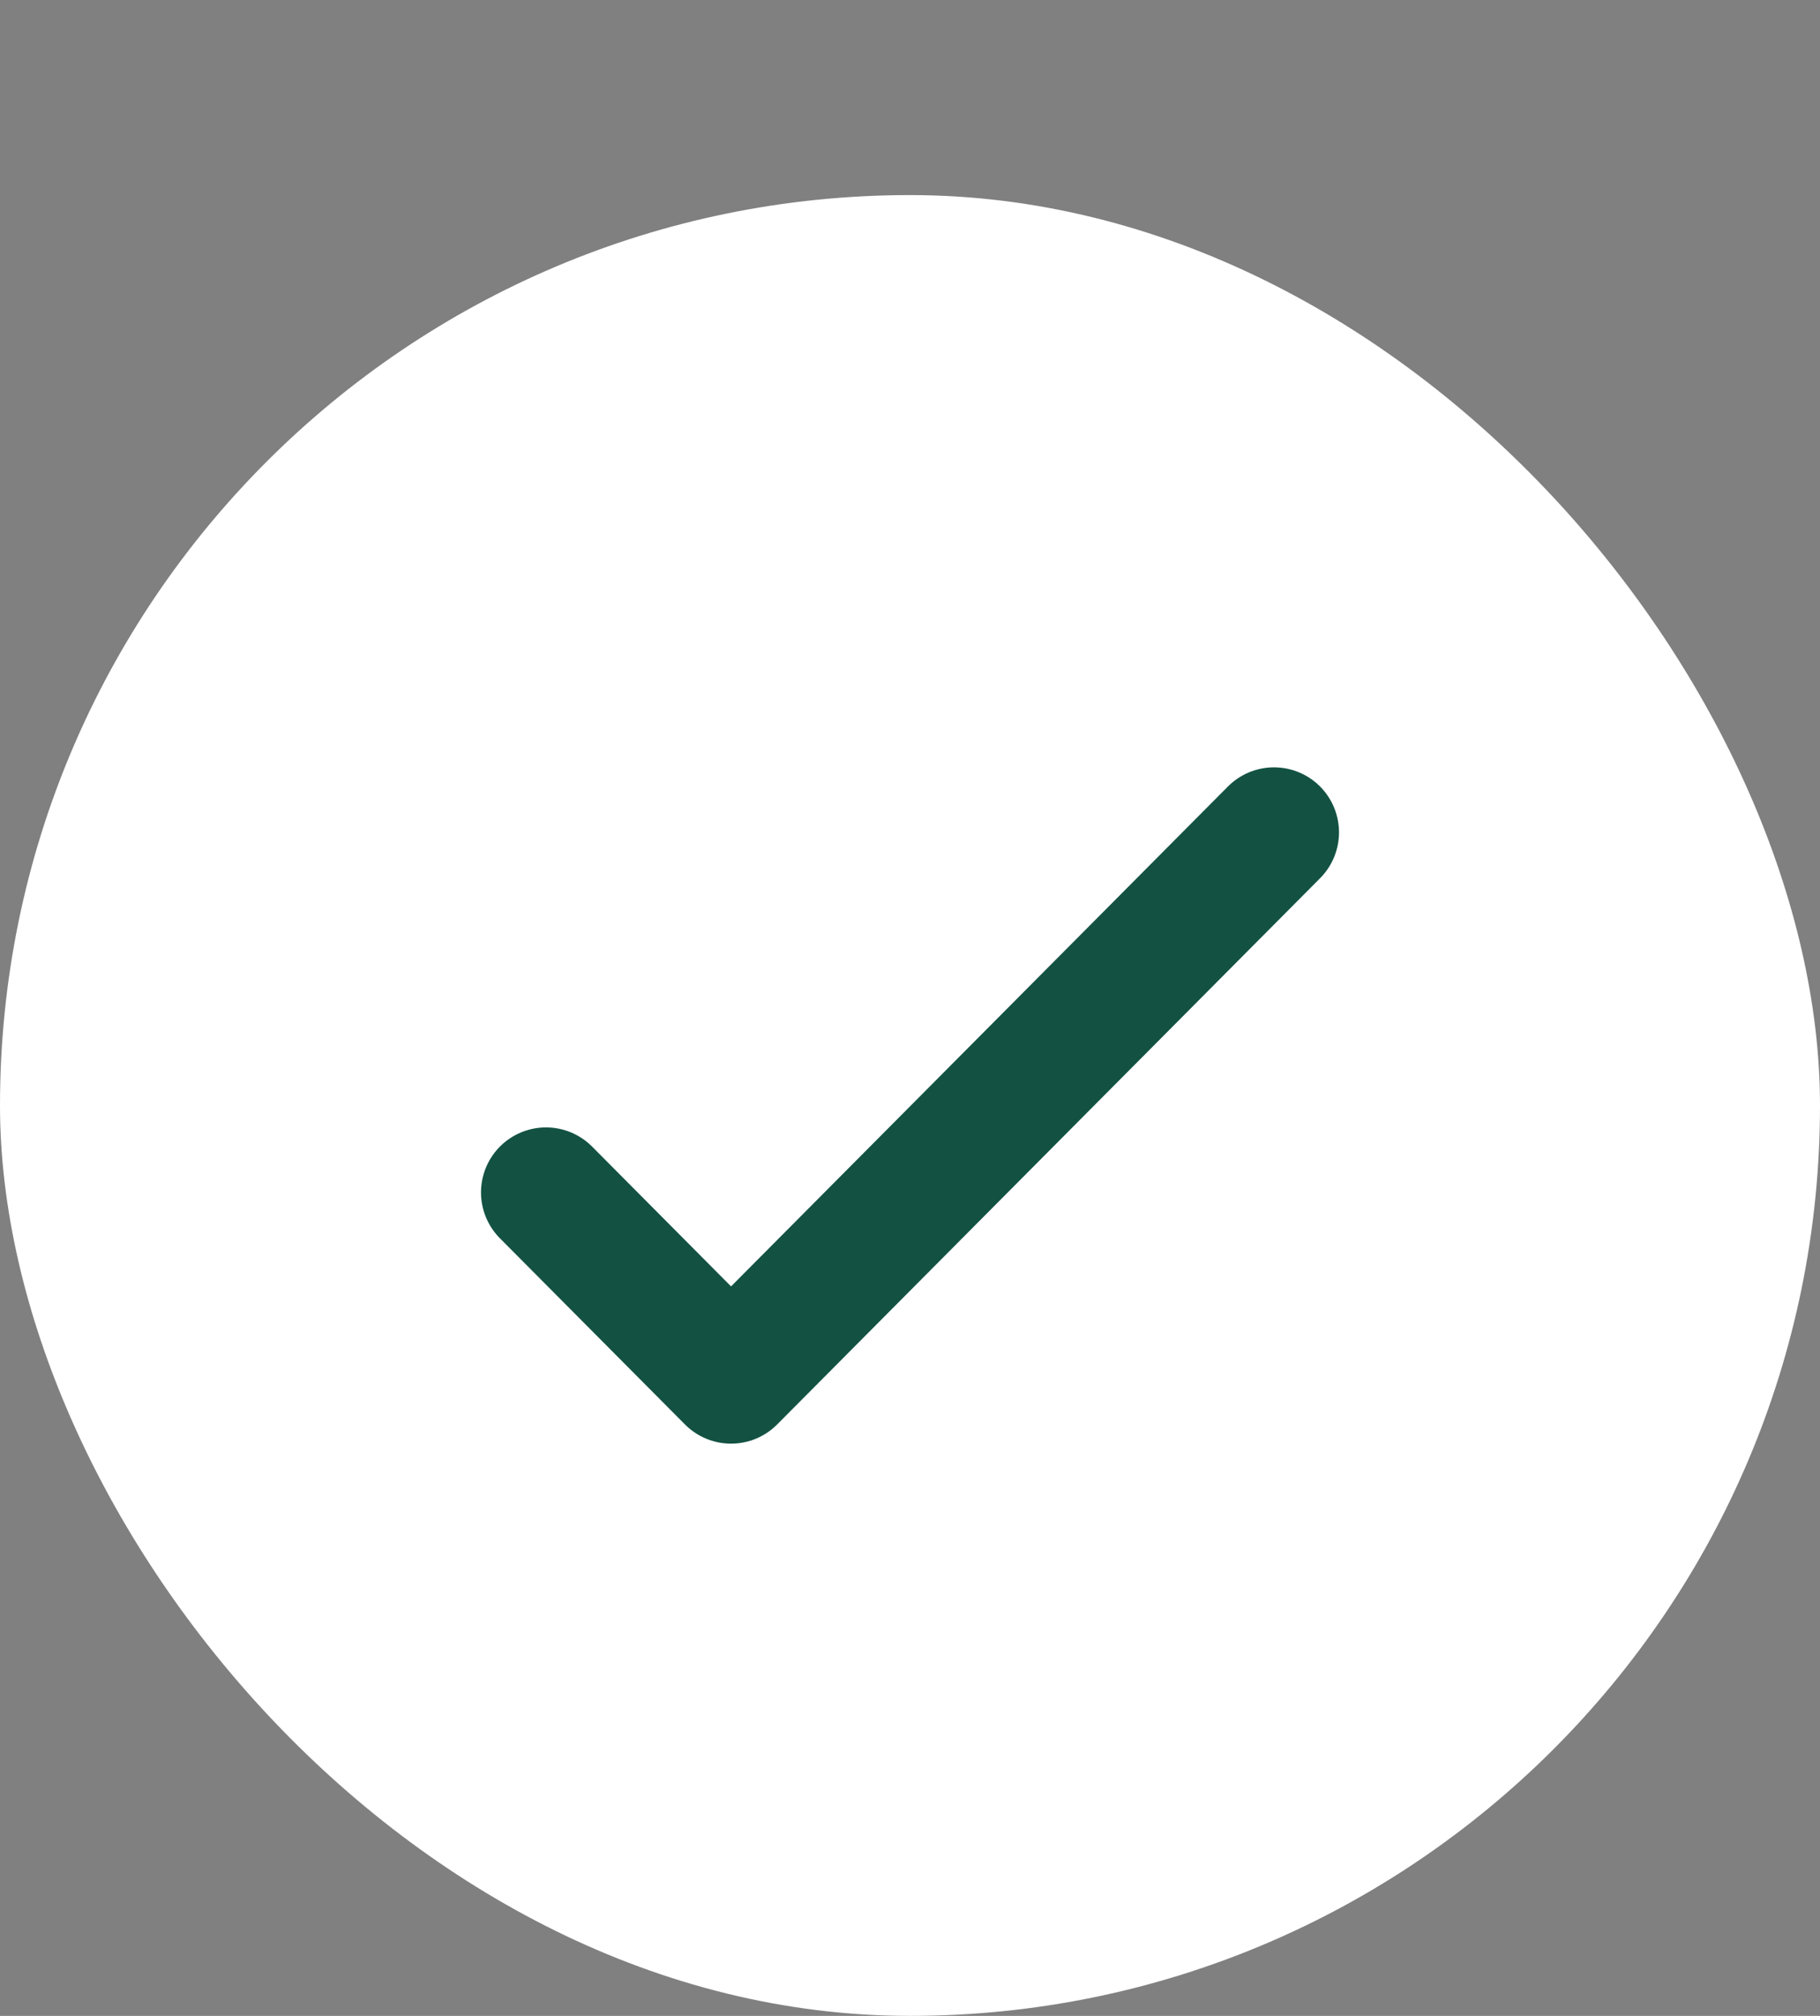
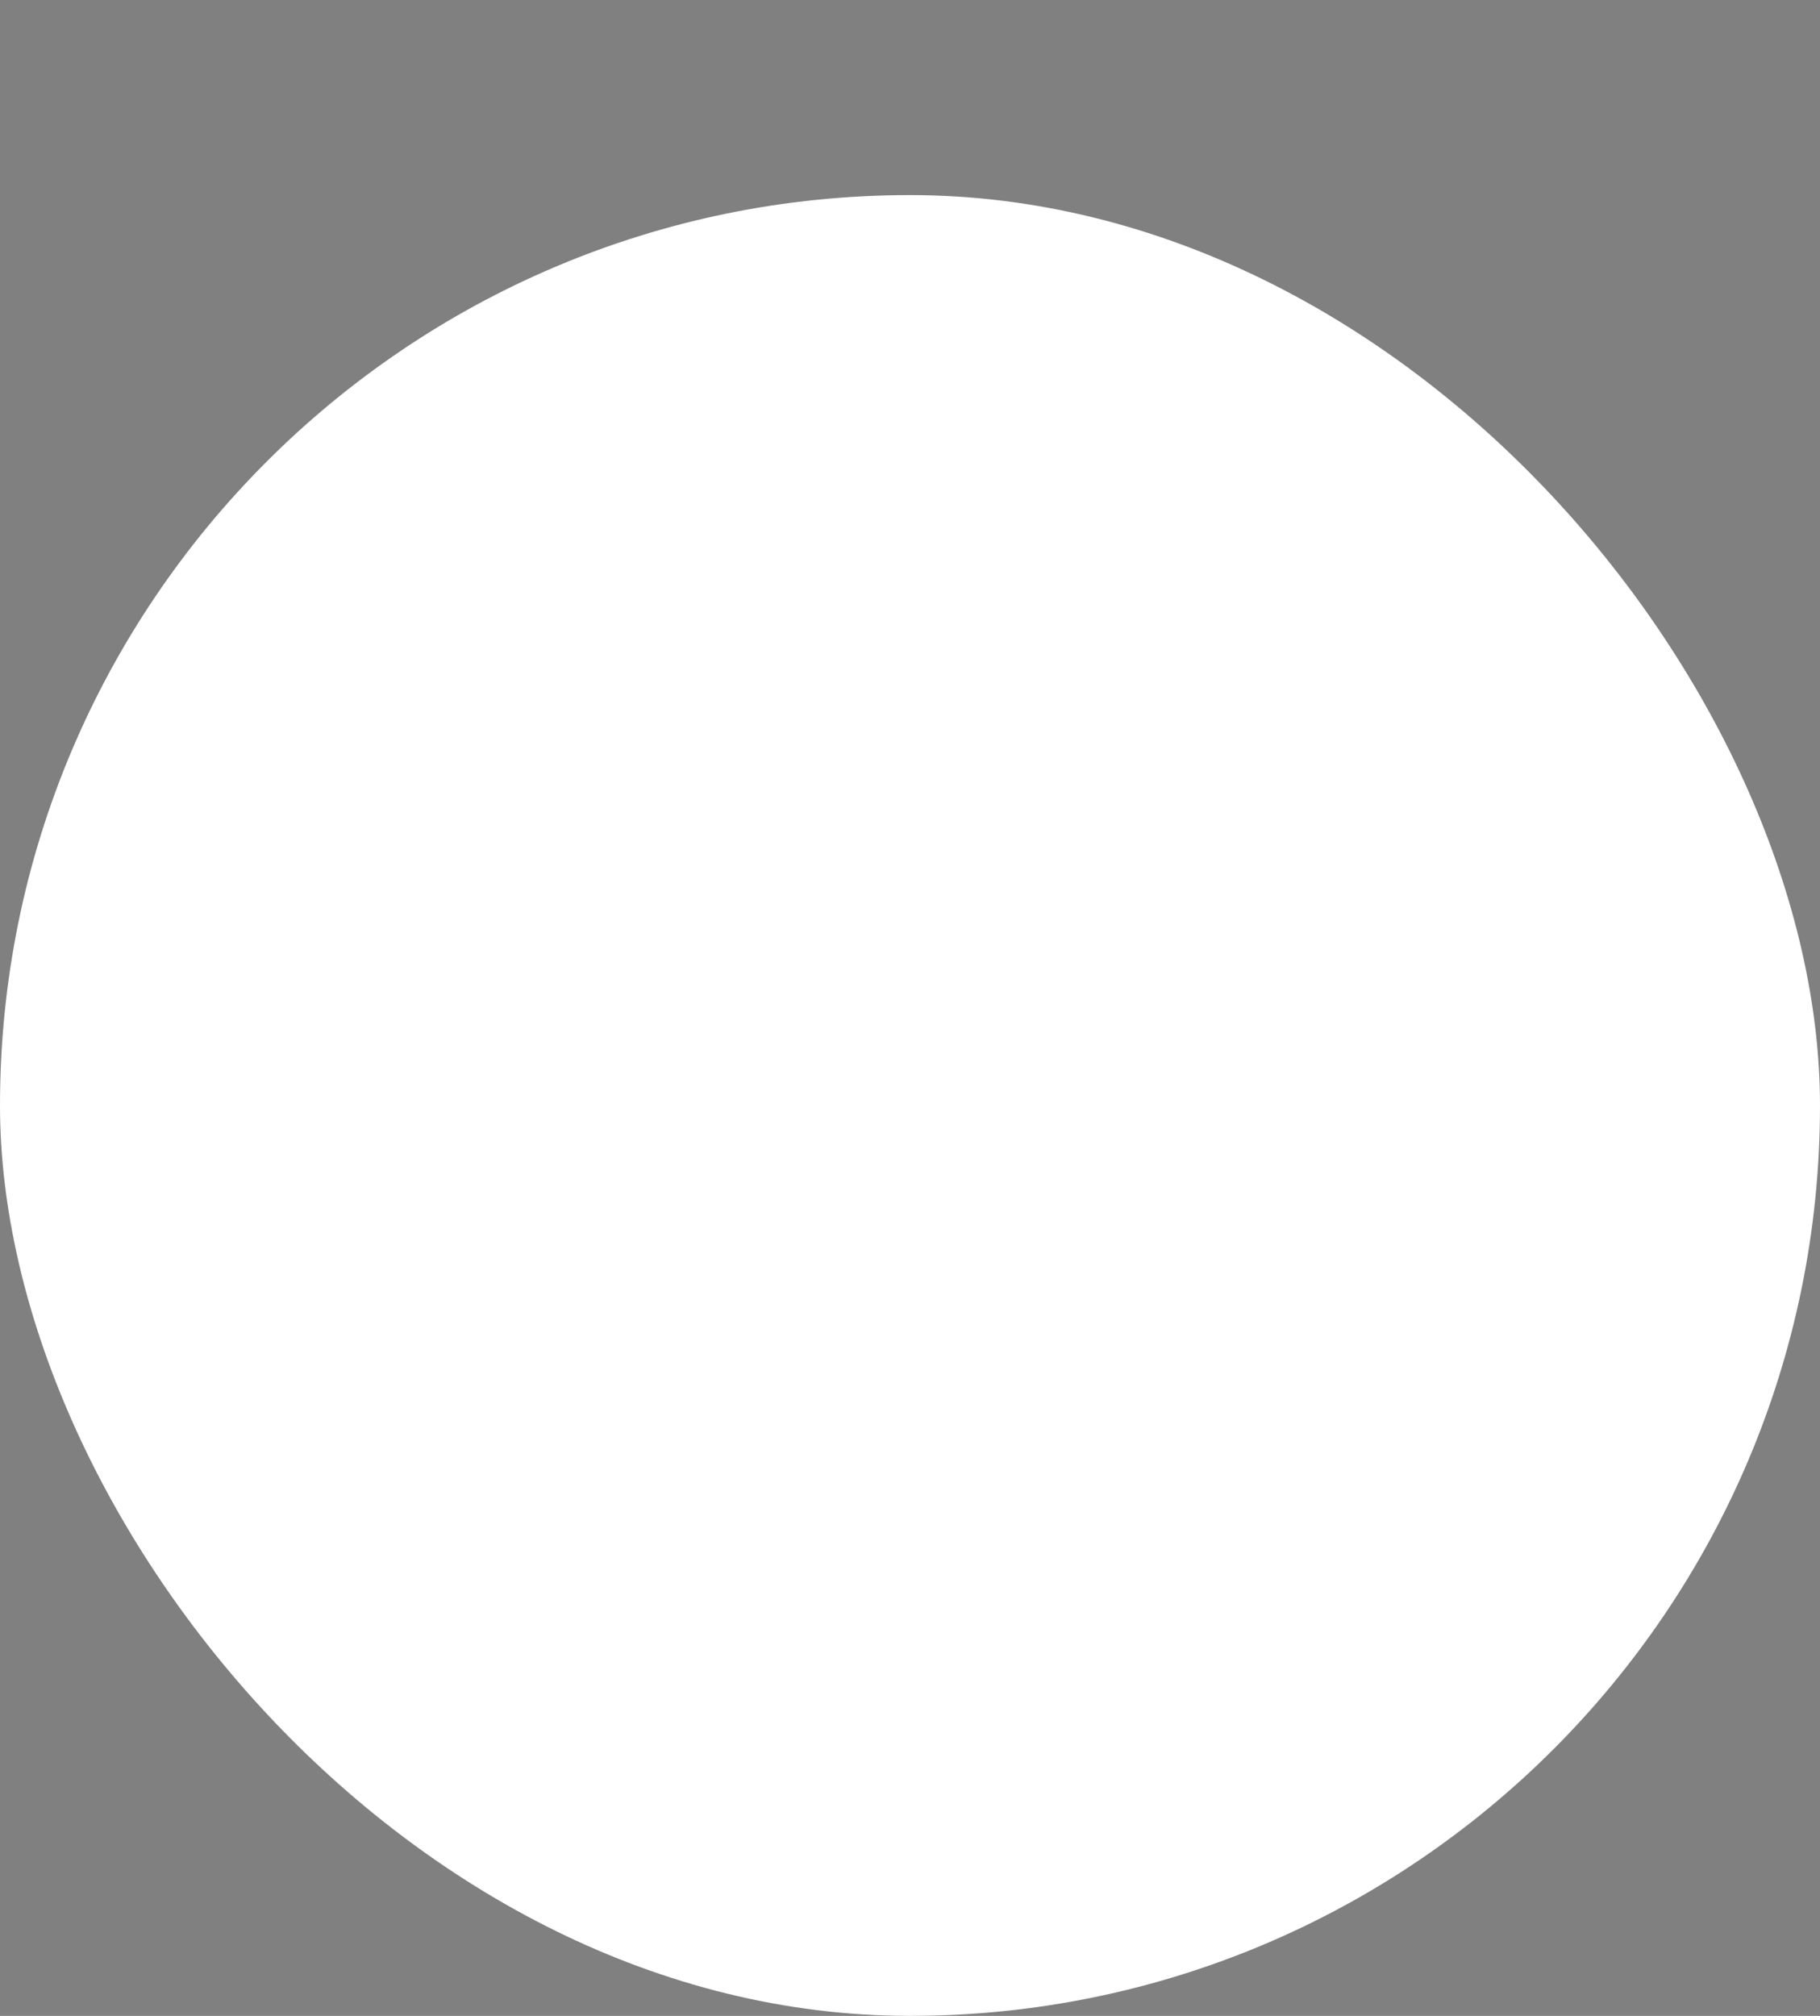
<svg xmlns="http://www.w3.org/2000/svg" width="28" height="31" viewBox="0 0 28 31" fill="none">
  <rect x="0" y="0" width="28" height="31" fill="#808080" stroke="none" />
  <rect y="3" width="28" height="28" rx="14" fill="white" />
-   <path d="M19.6 12.8L11.247 21.2L8.4 18.337" stroke="#135243" stroke-width="2" stroke-linecap="round" stroke-linejoin="round" />
</svg>